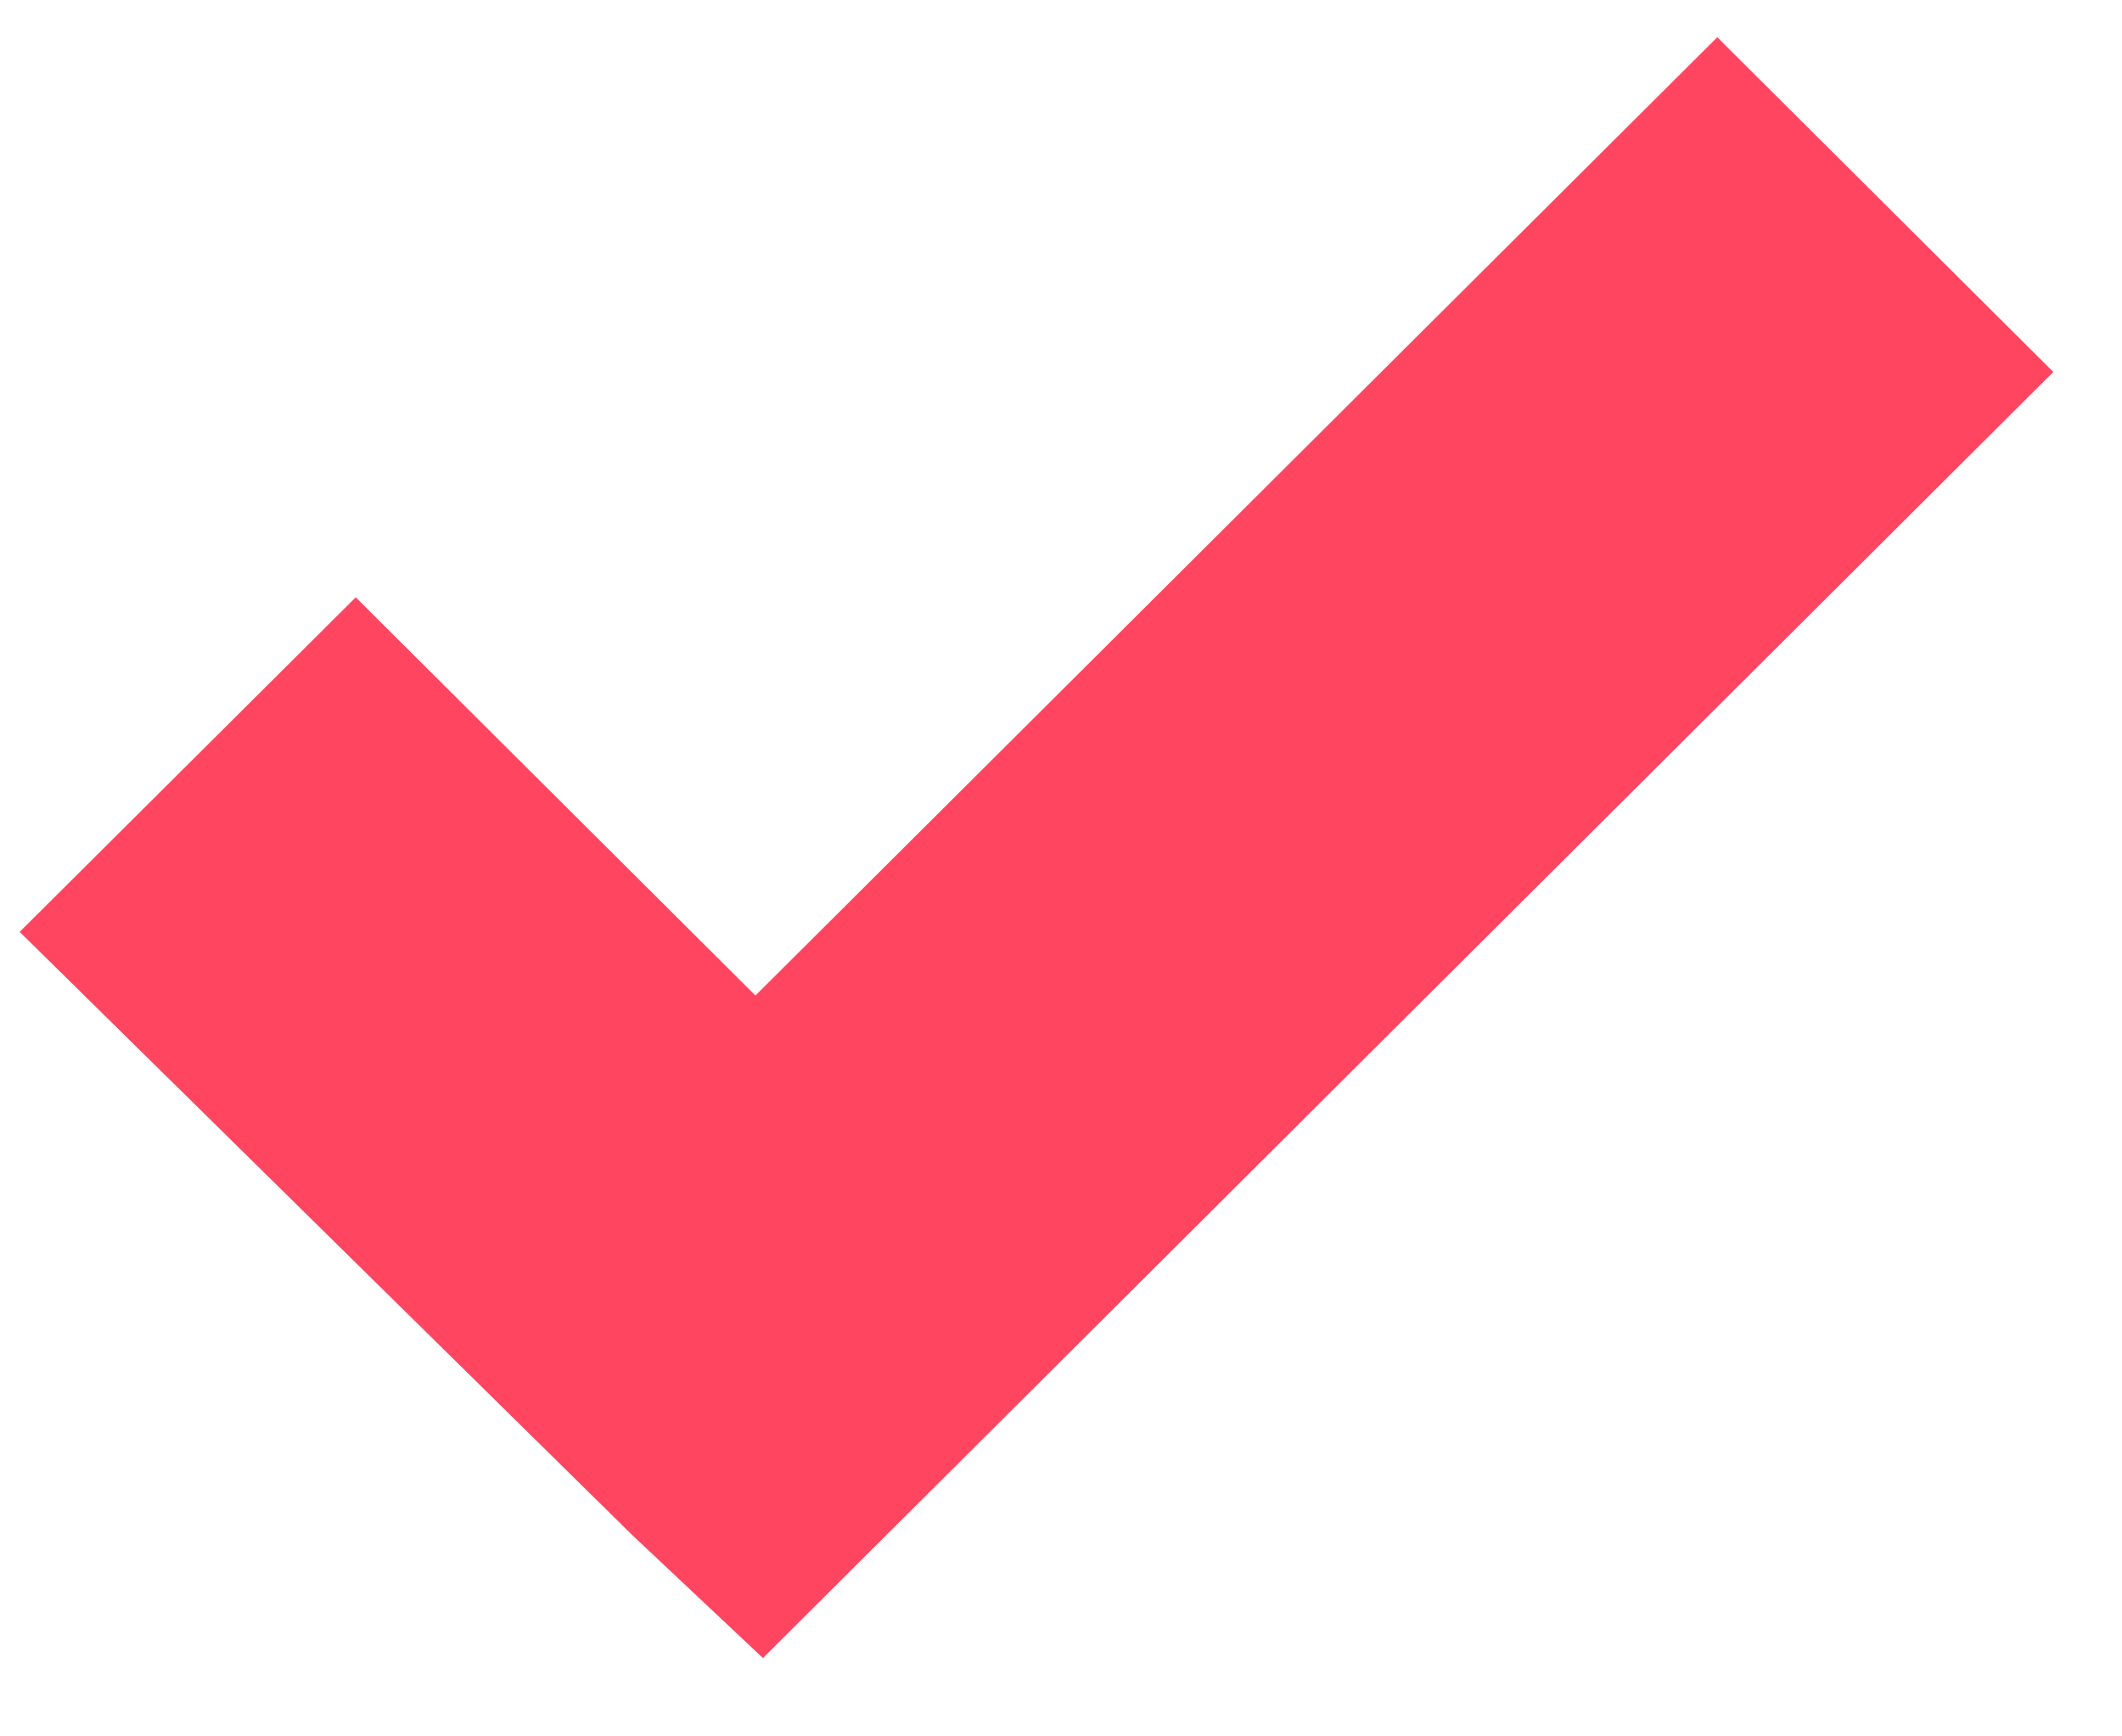
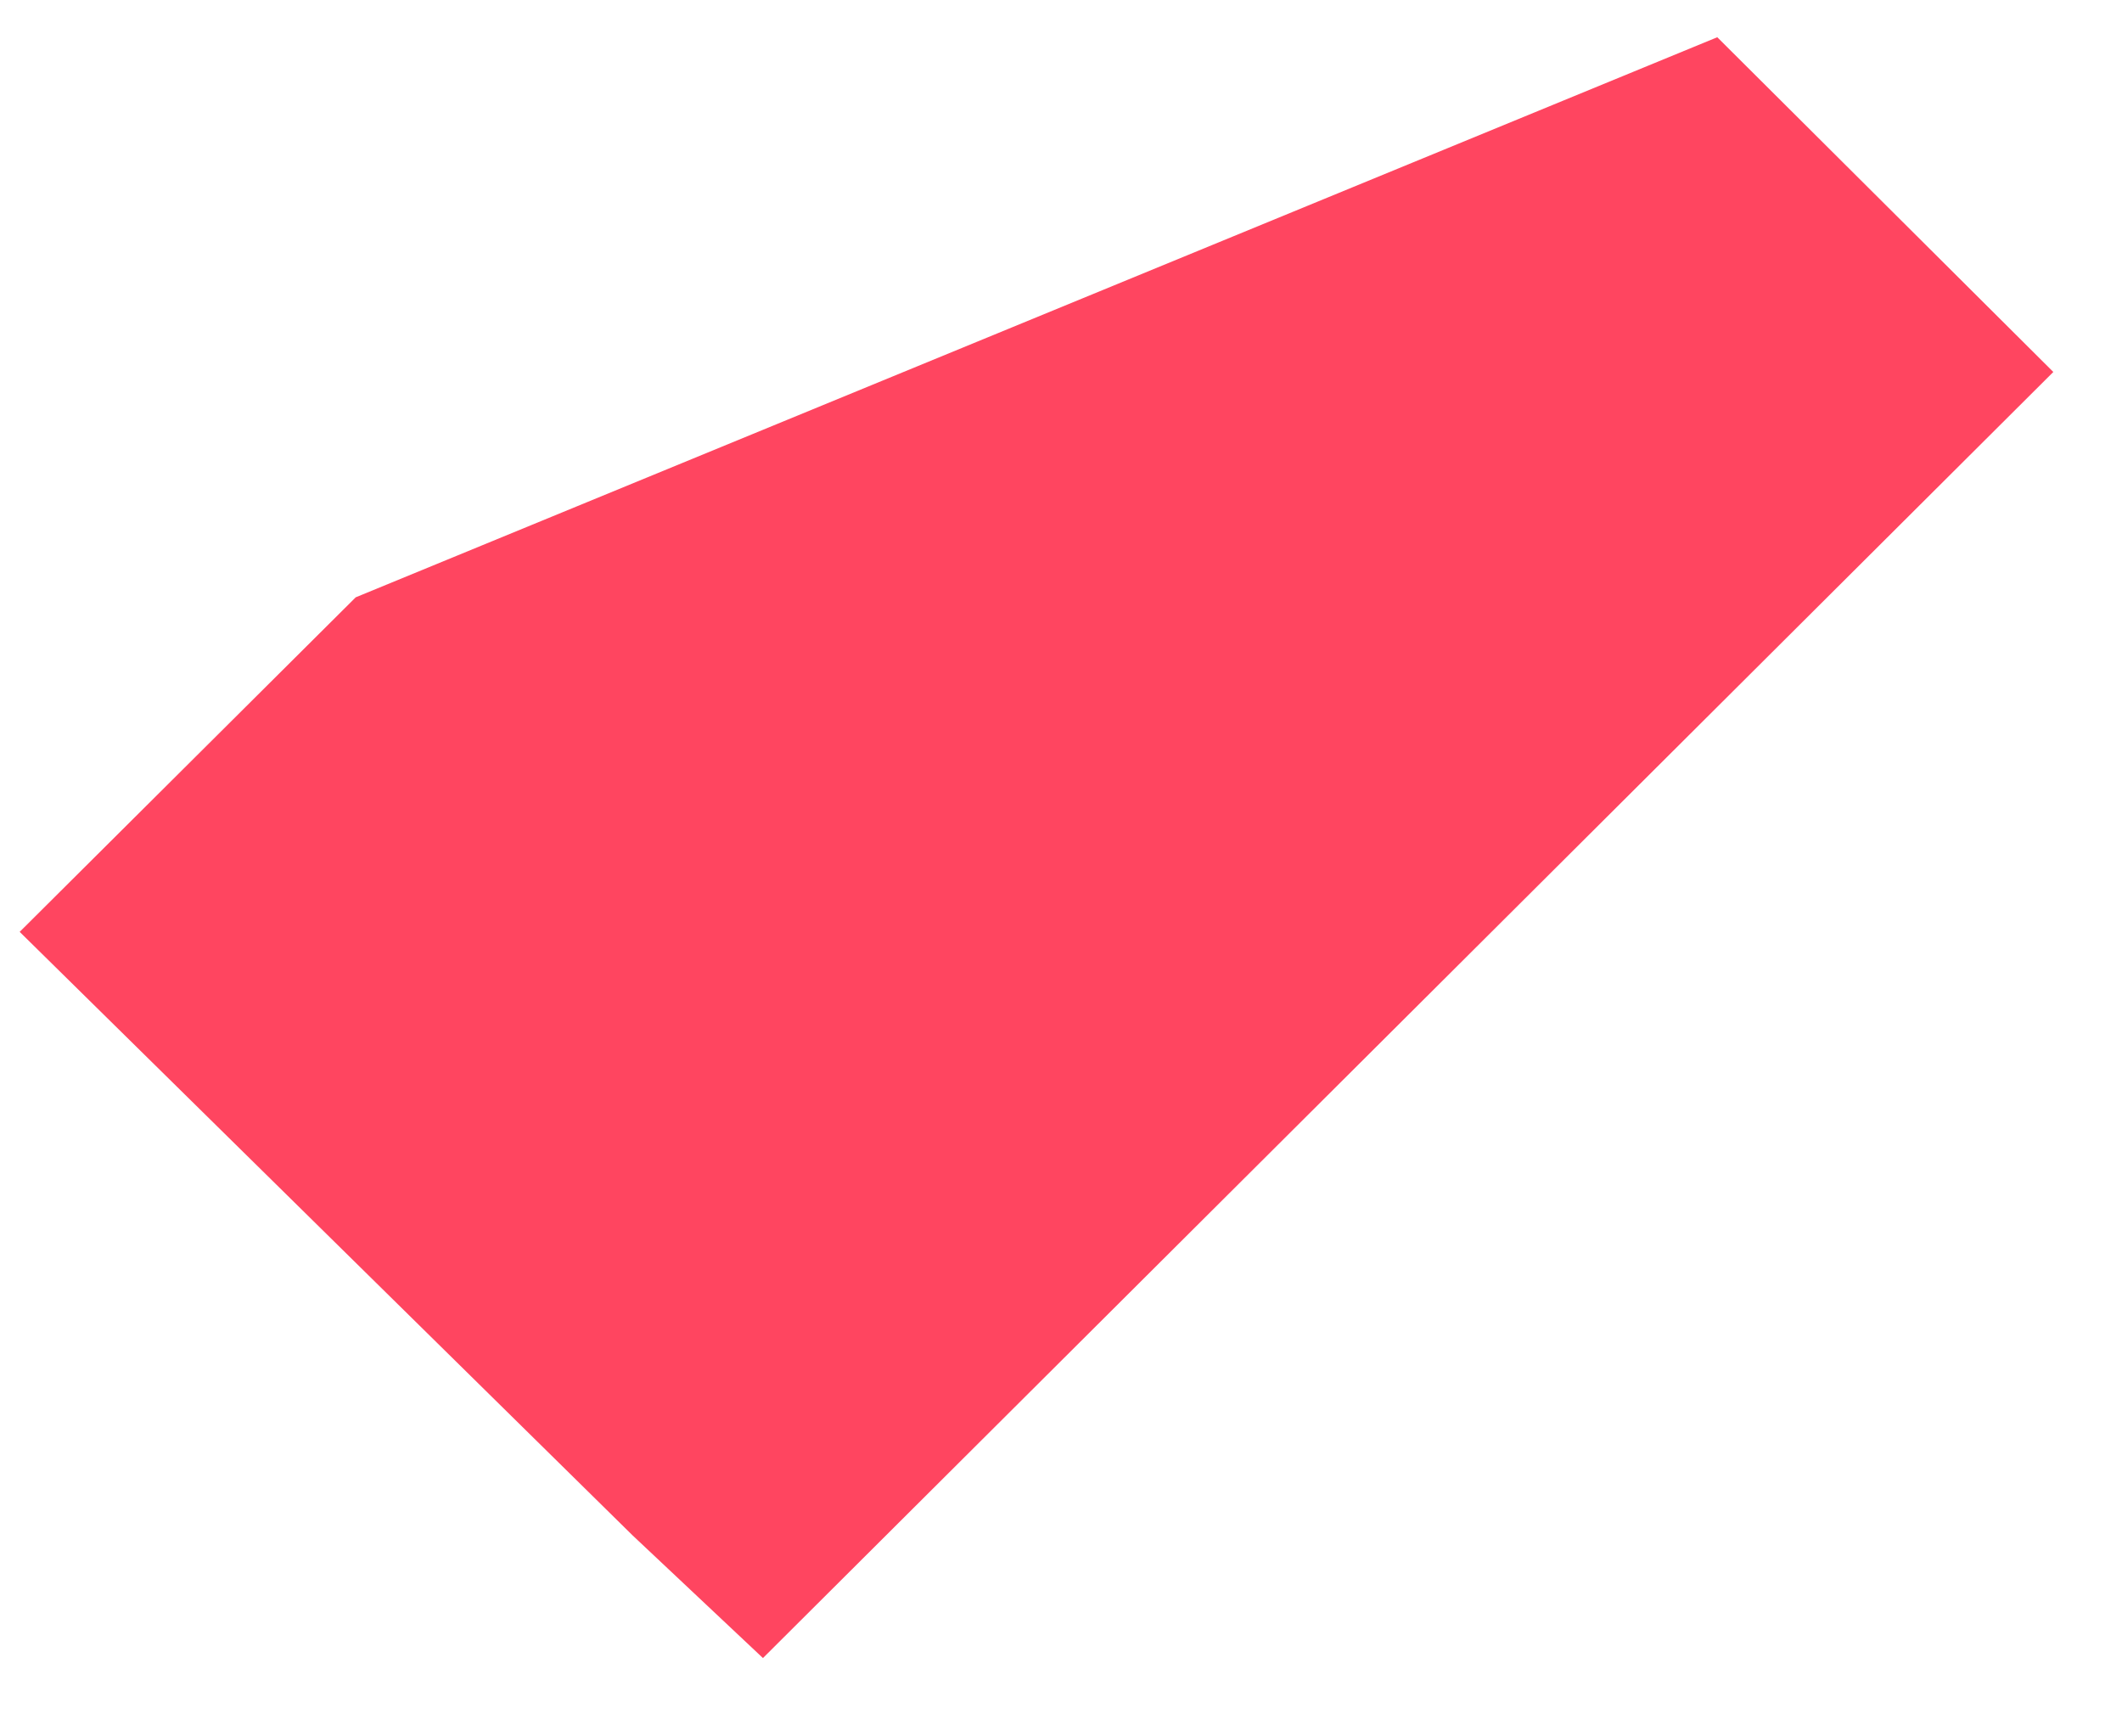
<svg xmlns="http://www.w3.org/2000/svg" width="11" height="9" viewBox="0 0 11 9" fill="none">
-   <path d="M10.644 1.928L8.902 0.193L3.916 5.16L1.844 3.096L0.102 4.83L3.279 7.958L3.955 8.594L10.644 1.928Z" fill="#FF4560" />
+   <path d="M10.644 1.928L8.902 0.193L1.844 3.096L0.102 4.83L3.279 7.958L3.955 8.594L10.644 1.928Z" fill="#FF4560" />
</svg>